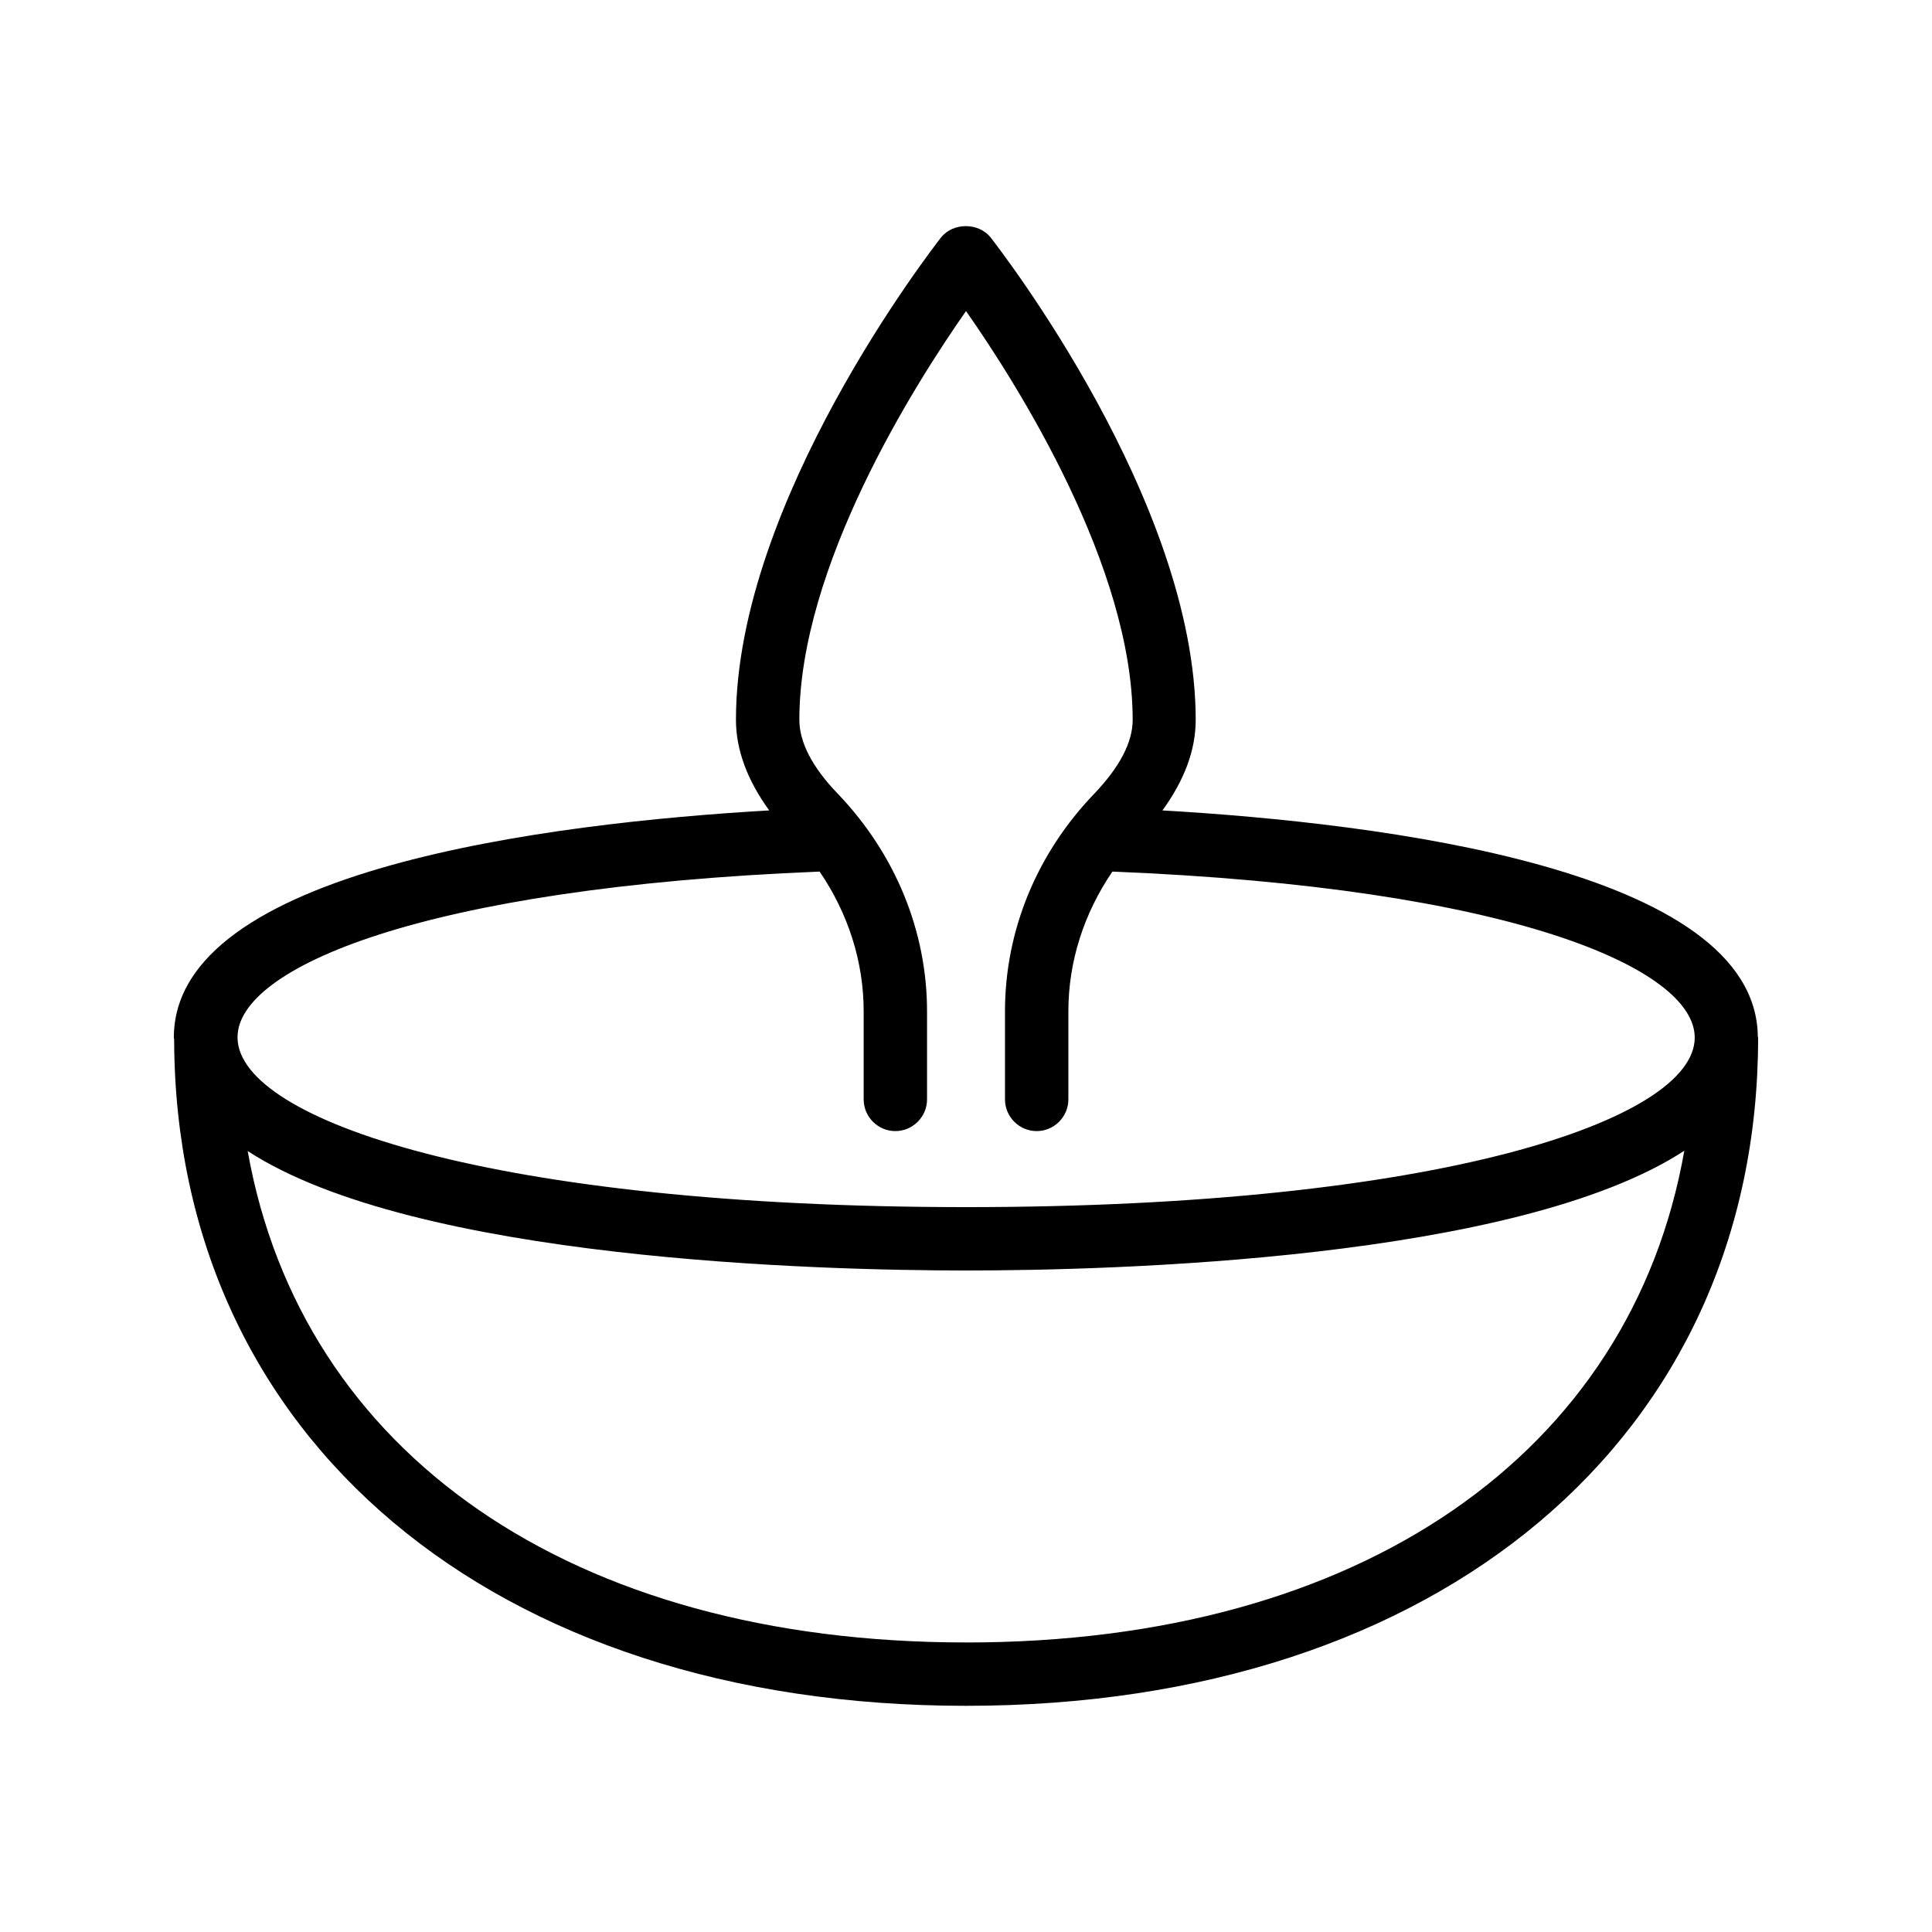
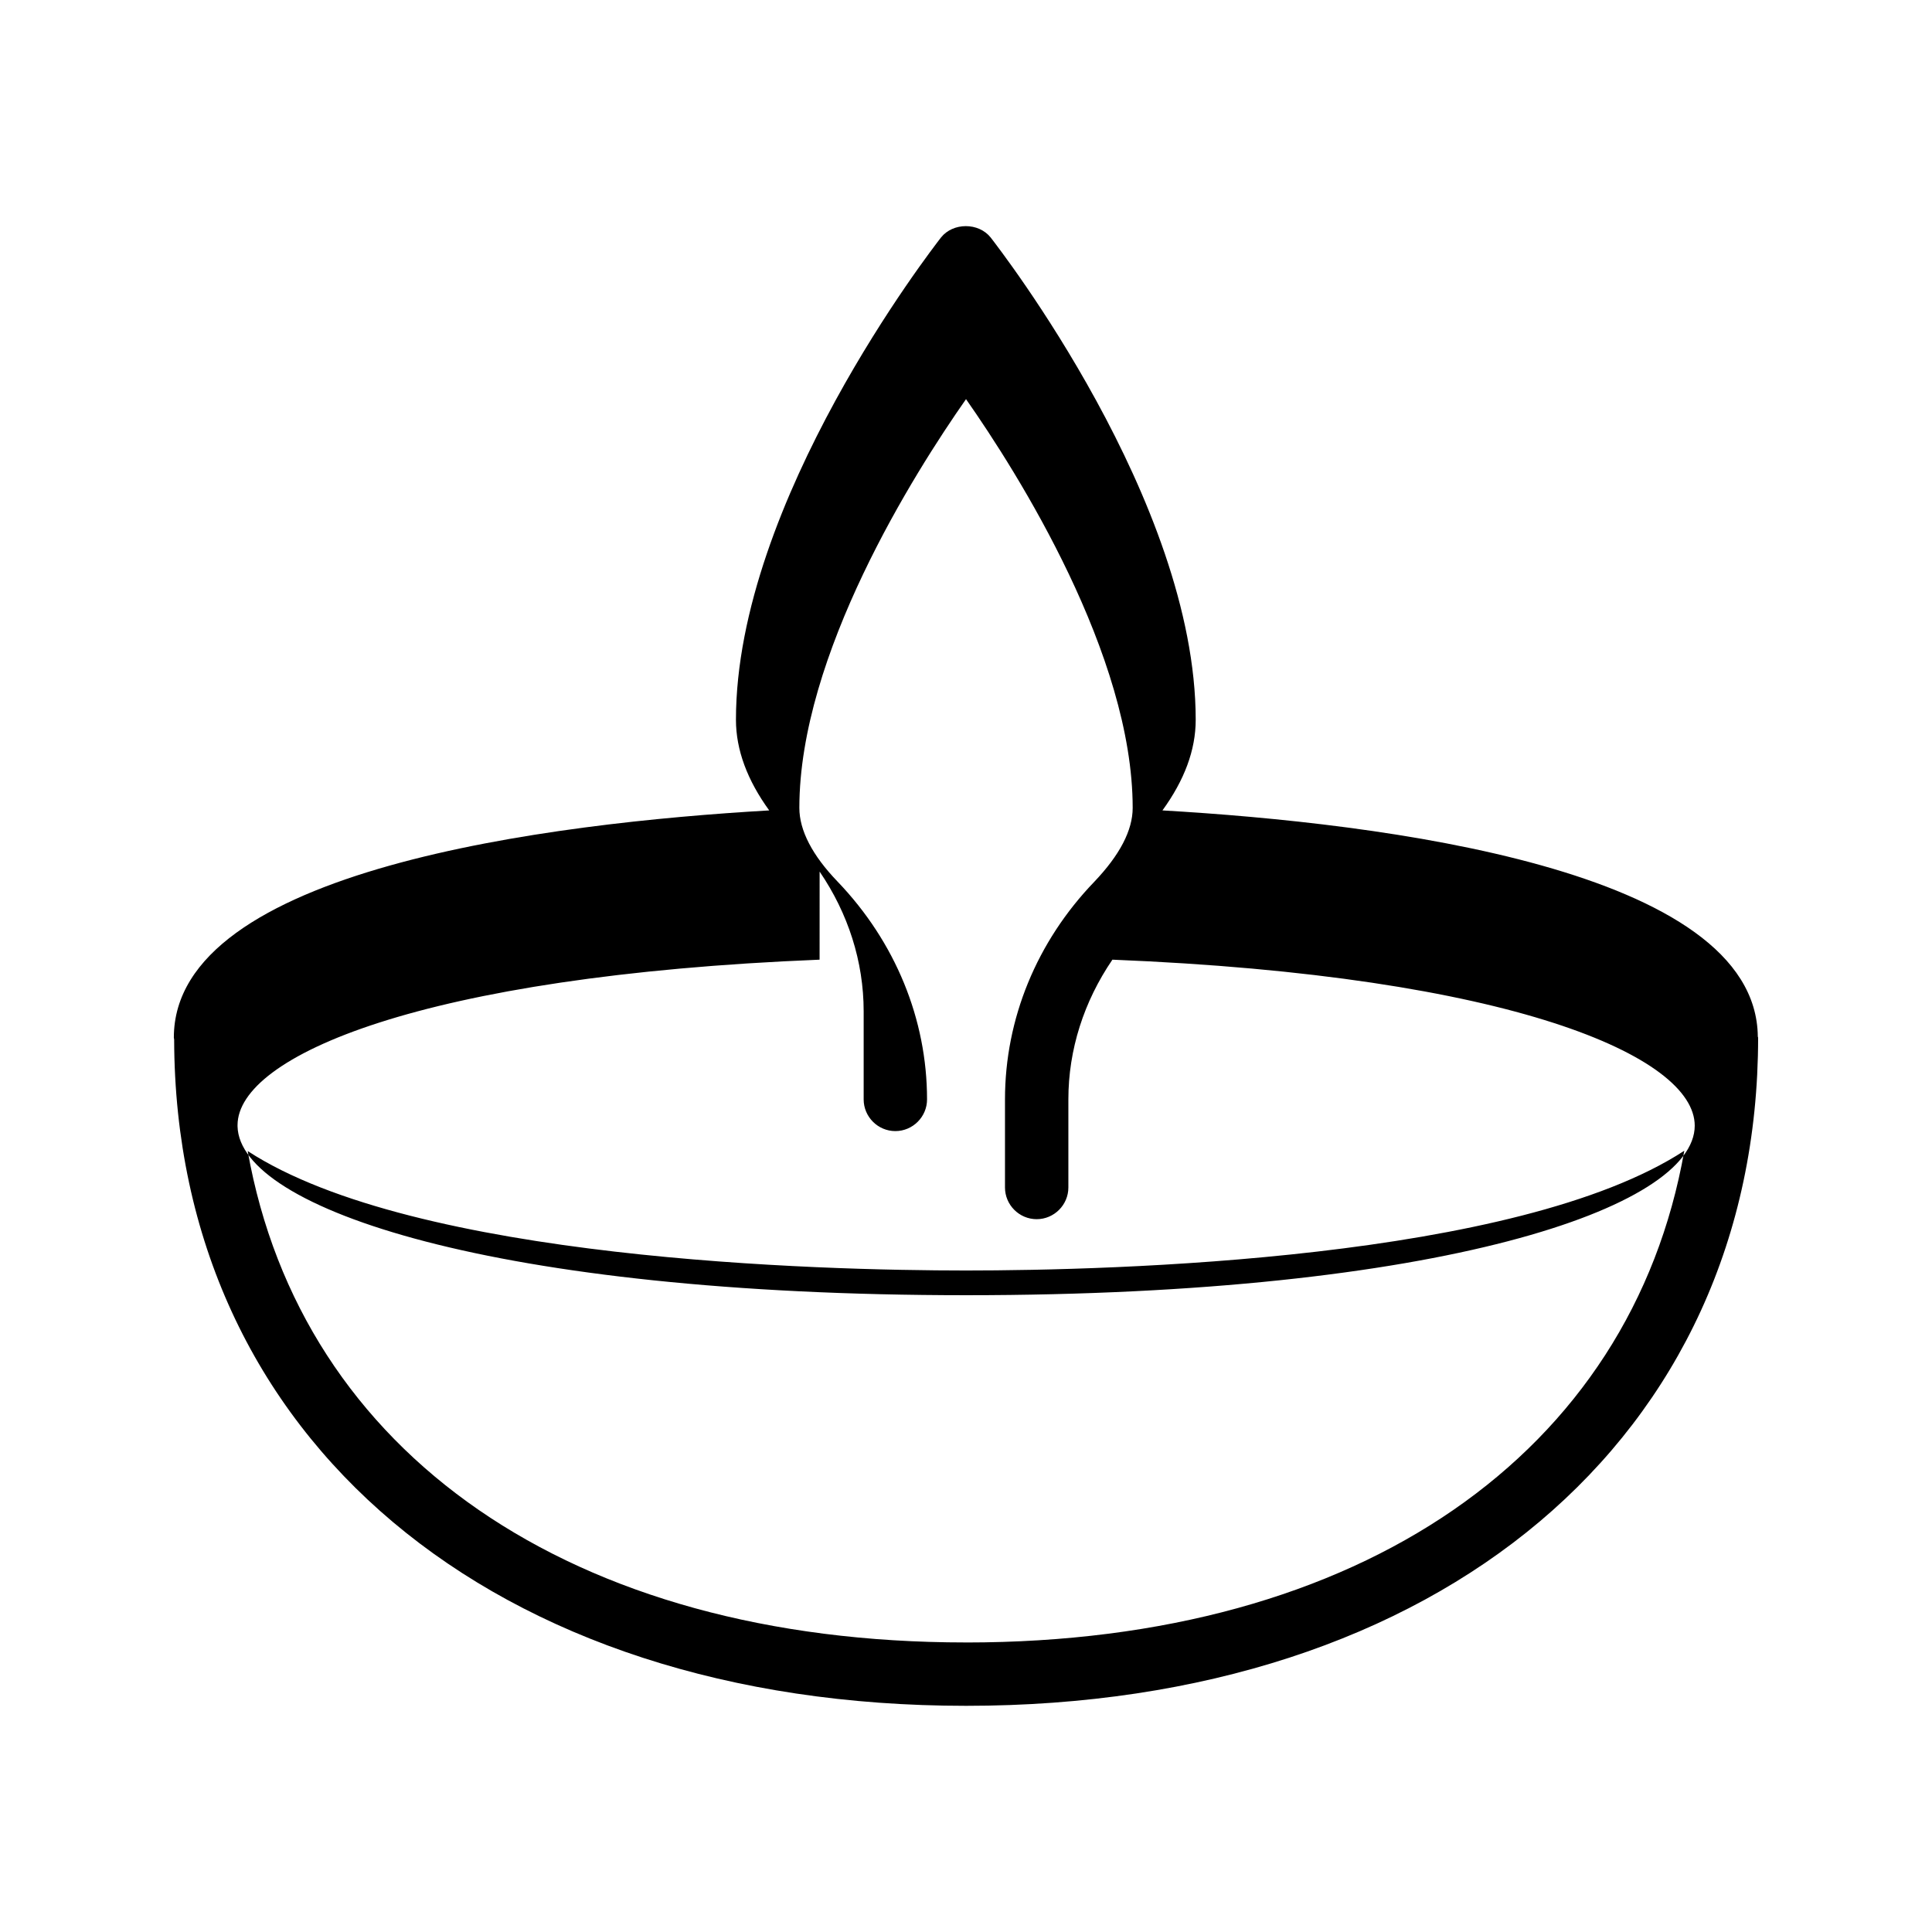
<svg xmlns="http://www.w3.org/2000/svg" fill="#000000" width="800px" height="800px" version="1.1" viewBox="144 144 512 512">
-   <path d="m400 596.06c125.53 0 209.92-71.207 209.92-177.09 0-0.082-0.082-0.168-0.082-0.25-0.418-44.418-99.84-56.594-157.78-59.953 5.793-7.977 8.816-15.953 8.816-24.016 0-57.938-52.145-124.95-54.328-127.8-3.191-4.031-9.992-4.031-13.184 0-2.184 2.856-54.328 69.863-54.328 127.8 0 7.977 3.023 16.039 8.816 24.016-58.023 3.359-157.78 15.617-157.78 60.207 0 0.168 0.082 0.336 0.082 0.504 0.254 105.63 84.473 176.58 209.84 176.58zm0-16.793c-104.71 0-176.16-50.215-190.36-130.23 44.336 28.887 151.73 31.656 190.36 31.656 38.711 0 146.02-2.769 190.36-31.738-14.109 80.105-85.648 130.32-190.36 130.32zm-38.793-204.29c7.559 11.082 11.672 23.848 11.672 37.031v23.344c0 4.617 3.777 8.398 8.398 8.398 4.617 0 8.398-3.777 8.398-8.398v-23.344c0-21.242-8.398-41.73-23.68-57.688-6.719-6.969-10.16-13.602-10.16-19.566 0-40.559 30.398-88.672 44.168-108.32 13.77 19.648 44.168 67.848 44.168 108.32 0 5.961-3.441 12.512-10.16 19.566-15.281 15.871-23.68 36.359-23.68 57.688v23.344c0 4.617 3.777 8.398 8.398 8.398 4.617 0 8.398-3.777 8.398-8.398v-23.344c0-13.184 4.113-25.945 11.672-37.031 105.88 4.281 154.32 25.695 154.32 44 0 21.746-67.68 44.922-193.04 44.922-125.03 0-192.62-23.008-193.13-44.754v-0.25-0.082c0.086-18.227 48.535-39.555 154.25-43.836z" />
+   <path d="m400 596.06c125.53 0 209.92-71.207 209.92-177.09 0-0.082-0.082-0.168-0.082-0.25-0.418-44.418-99.84-56.594-157.78-59.953 5.793-7.977 8.816-15.953 8.816-24.016 0-57.938-52.145-124.95-54.328-127.8-3.191-4.031-9.992-4.031-13.184 0-2.184 2.856-54.328 69.863-54.328 127.8 0 7.977 3.023 16.039 8.816 24.016-58.023 3.359-157.78 15.617-157.78 60.207 0 0.168 0.082 0.336 0.082 0.504 0.254 105.63 84.473 176.58 209.84 176.58zm0-16.793c-104.71 0-176.16-50.215-190.36-130.23 44.336 28.887 151.73 31.656 190.36 31.656 38.711 0 146.02-2.769 190.36-31.738-14.109 80.105-85.648 130.32-190.36 130.32zm-38.793-204.29c7.559 11.082 11.672 23.848 11.672 37.031v23.344c0 4.617 3.777 8.398 8.398 8.398 4.617 0 8.398-3.777 8.398-8.398c0-21.242-8.398-41.73-23.68-57.688-6.719-6.969-10.16-13.602-10.16-19.566 0-40.559 30.398-88.672 44.168-108.32 13.77 19.648 44.168 67.848 44.168 108.32 0 5.961-3.441 12.512-10.16 19.566-15.281 15.871-23.68 36.359-23.68 57.688v23.344c0 4.617 3.777 8.398 8.398 8.398 4.617 0 8.398-3.777 8.398-8.398v-23.344c0-13.184 4.113-25.945 11.672-37.031 105.88 4.281 154.32 25.695 154.32 44 0 21.746-67.68 44.922-193.04 44.922-125.03 0-192.62-23.008-193.13-44.754v-0.25-0.082c0.086-18.227 48.535-39.555 154.25-43.836z" />
</svg>